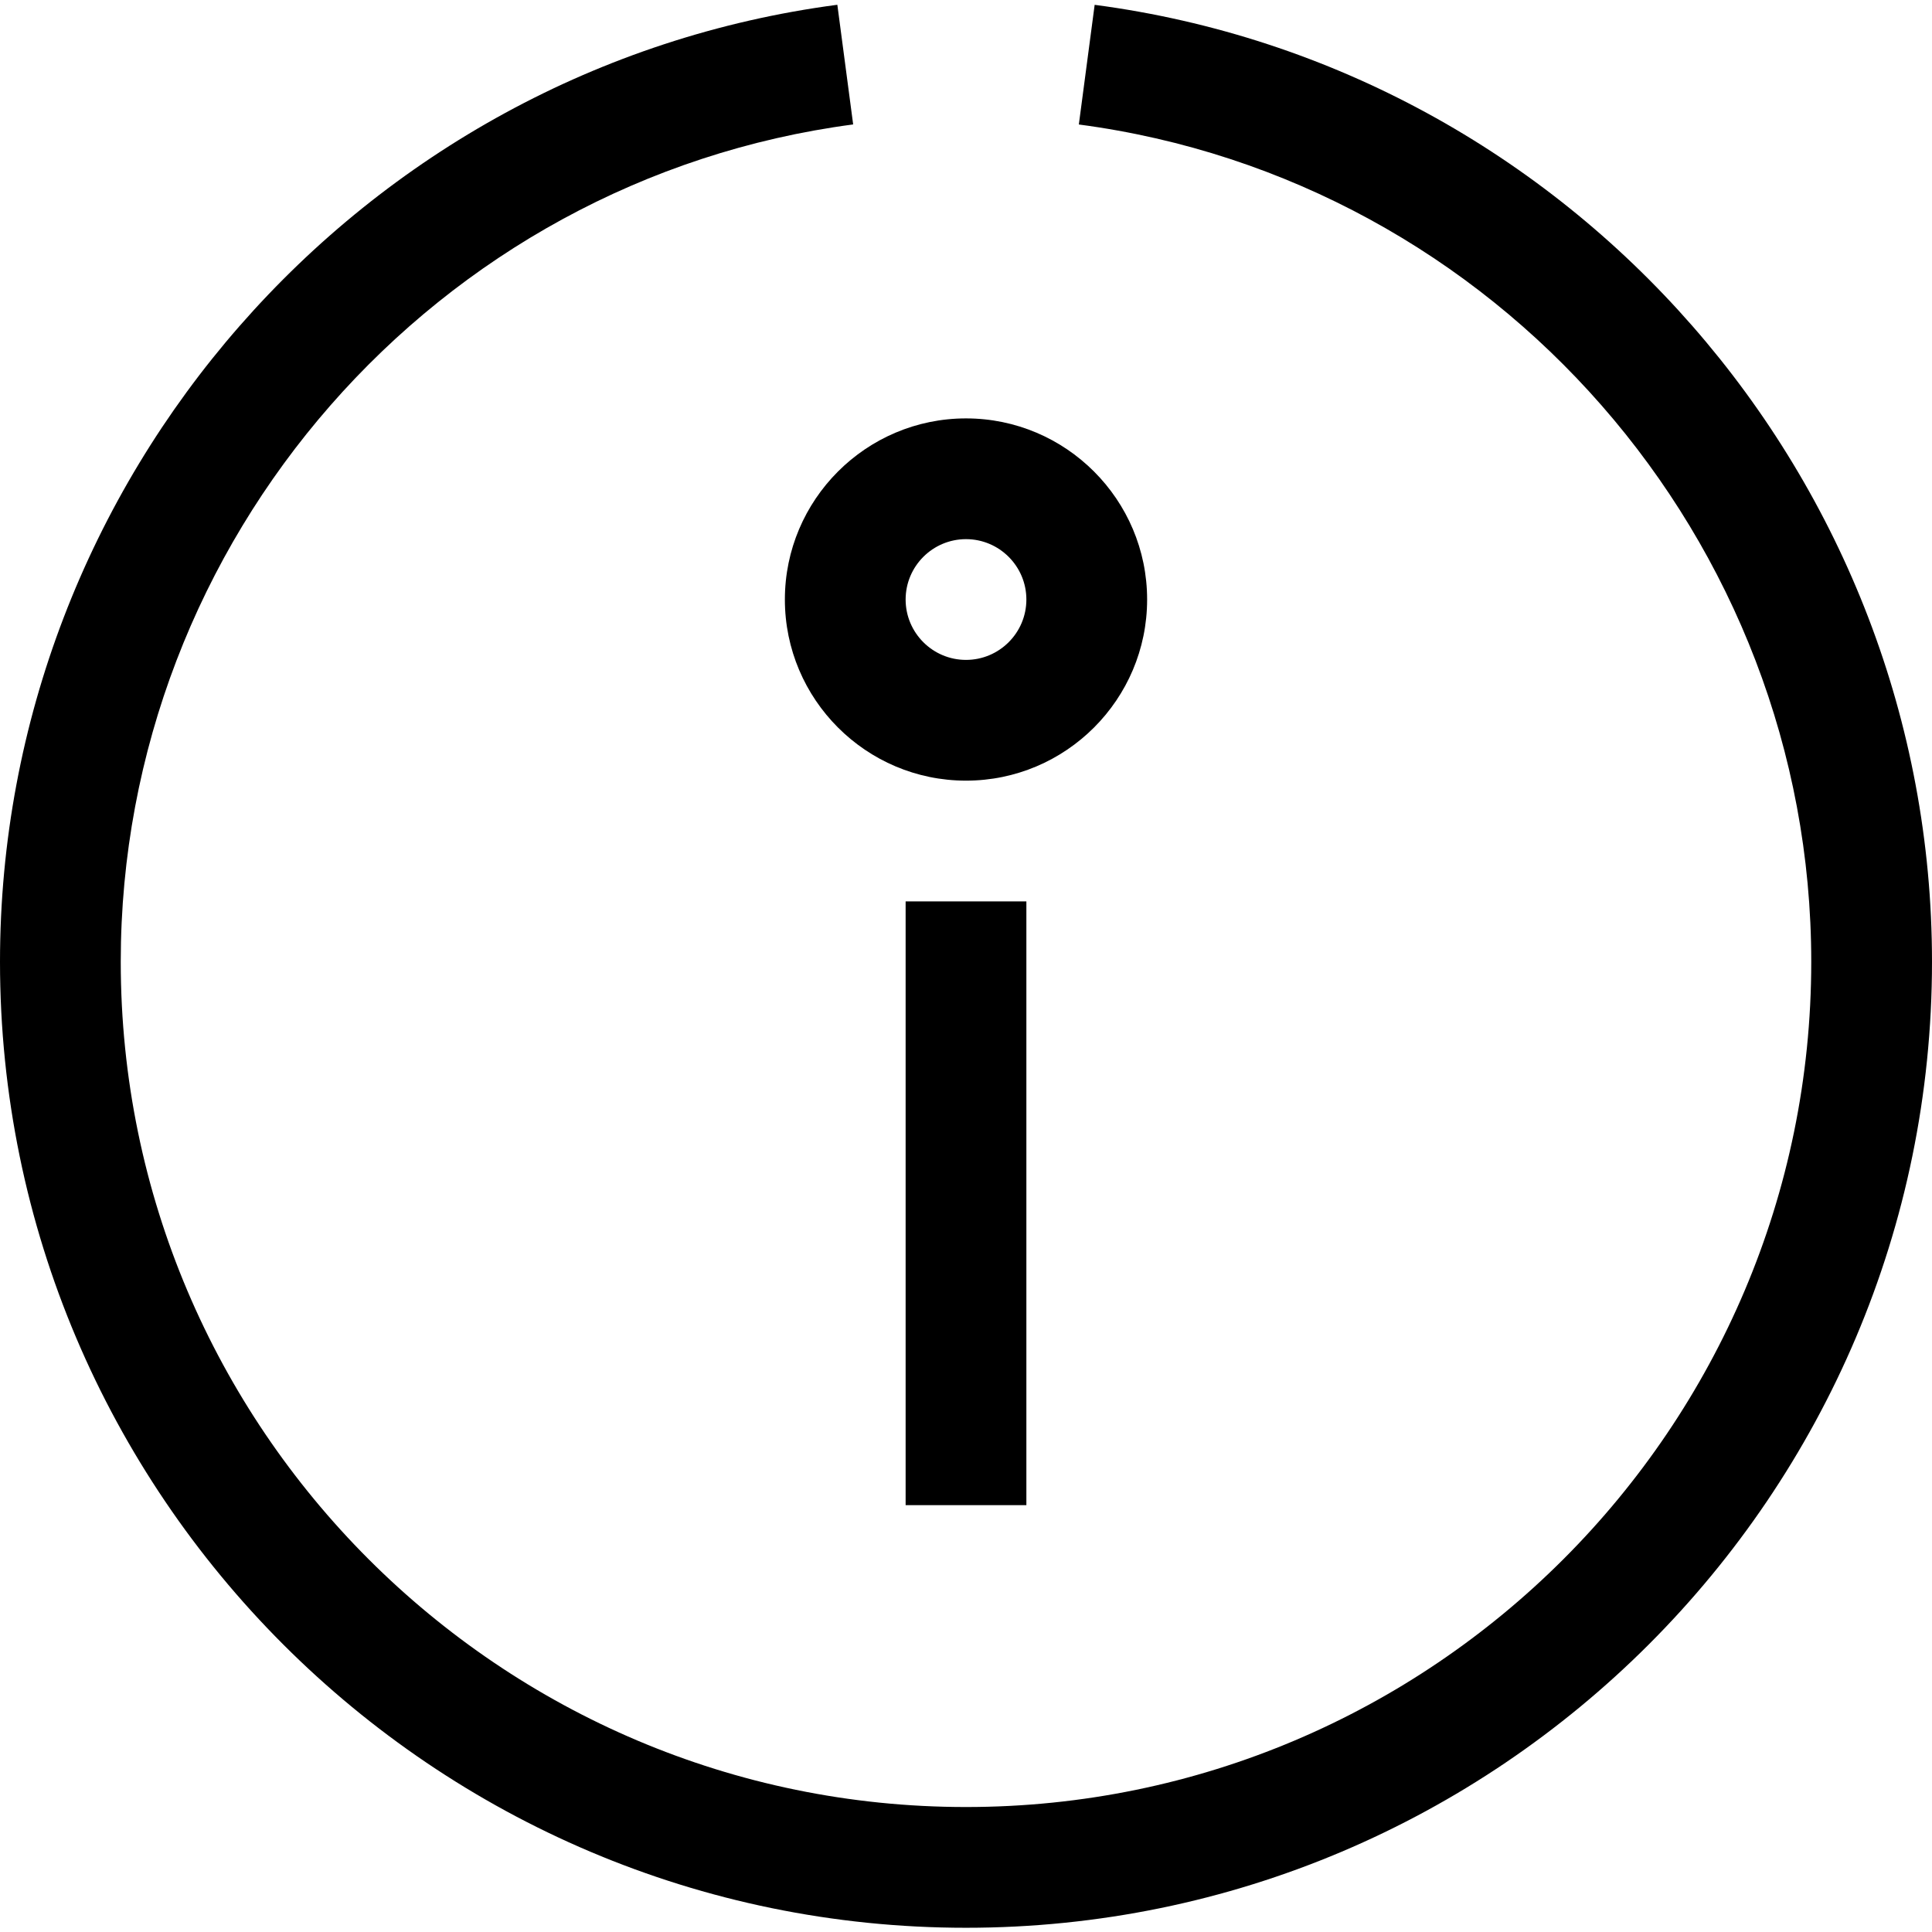
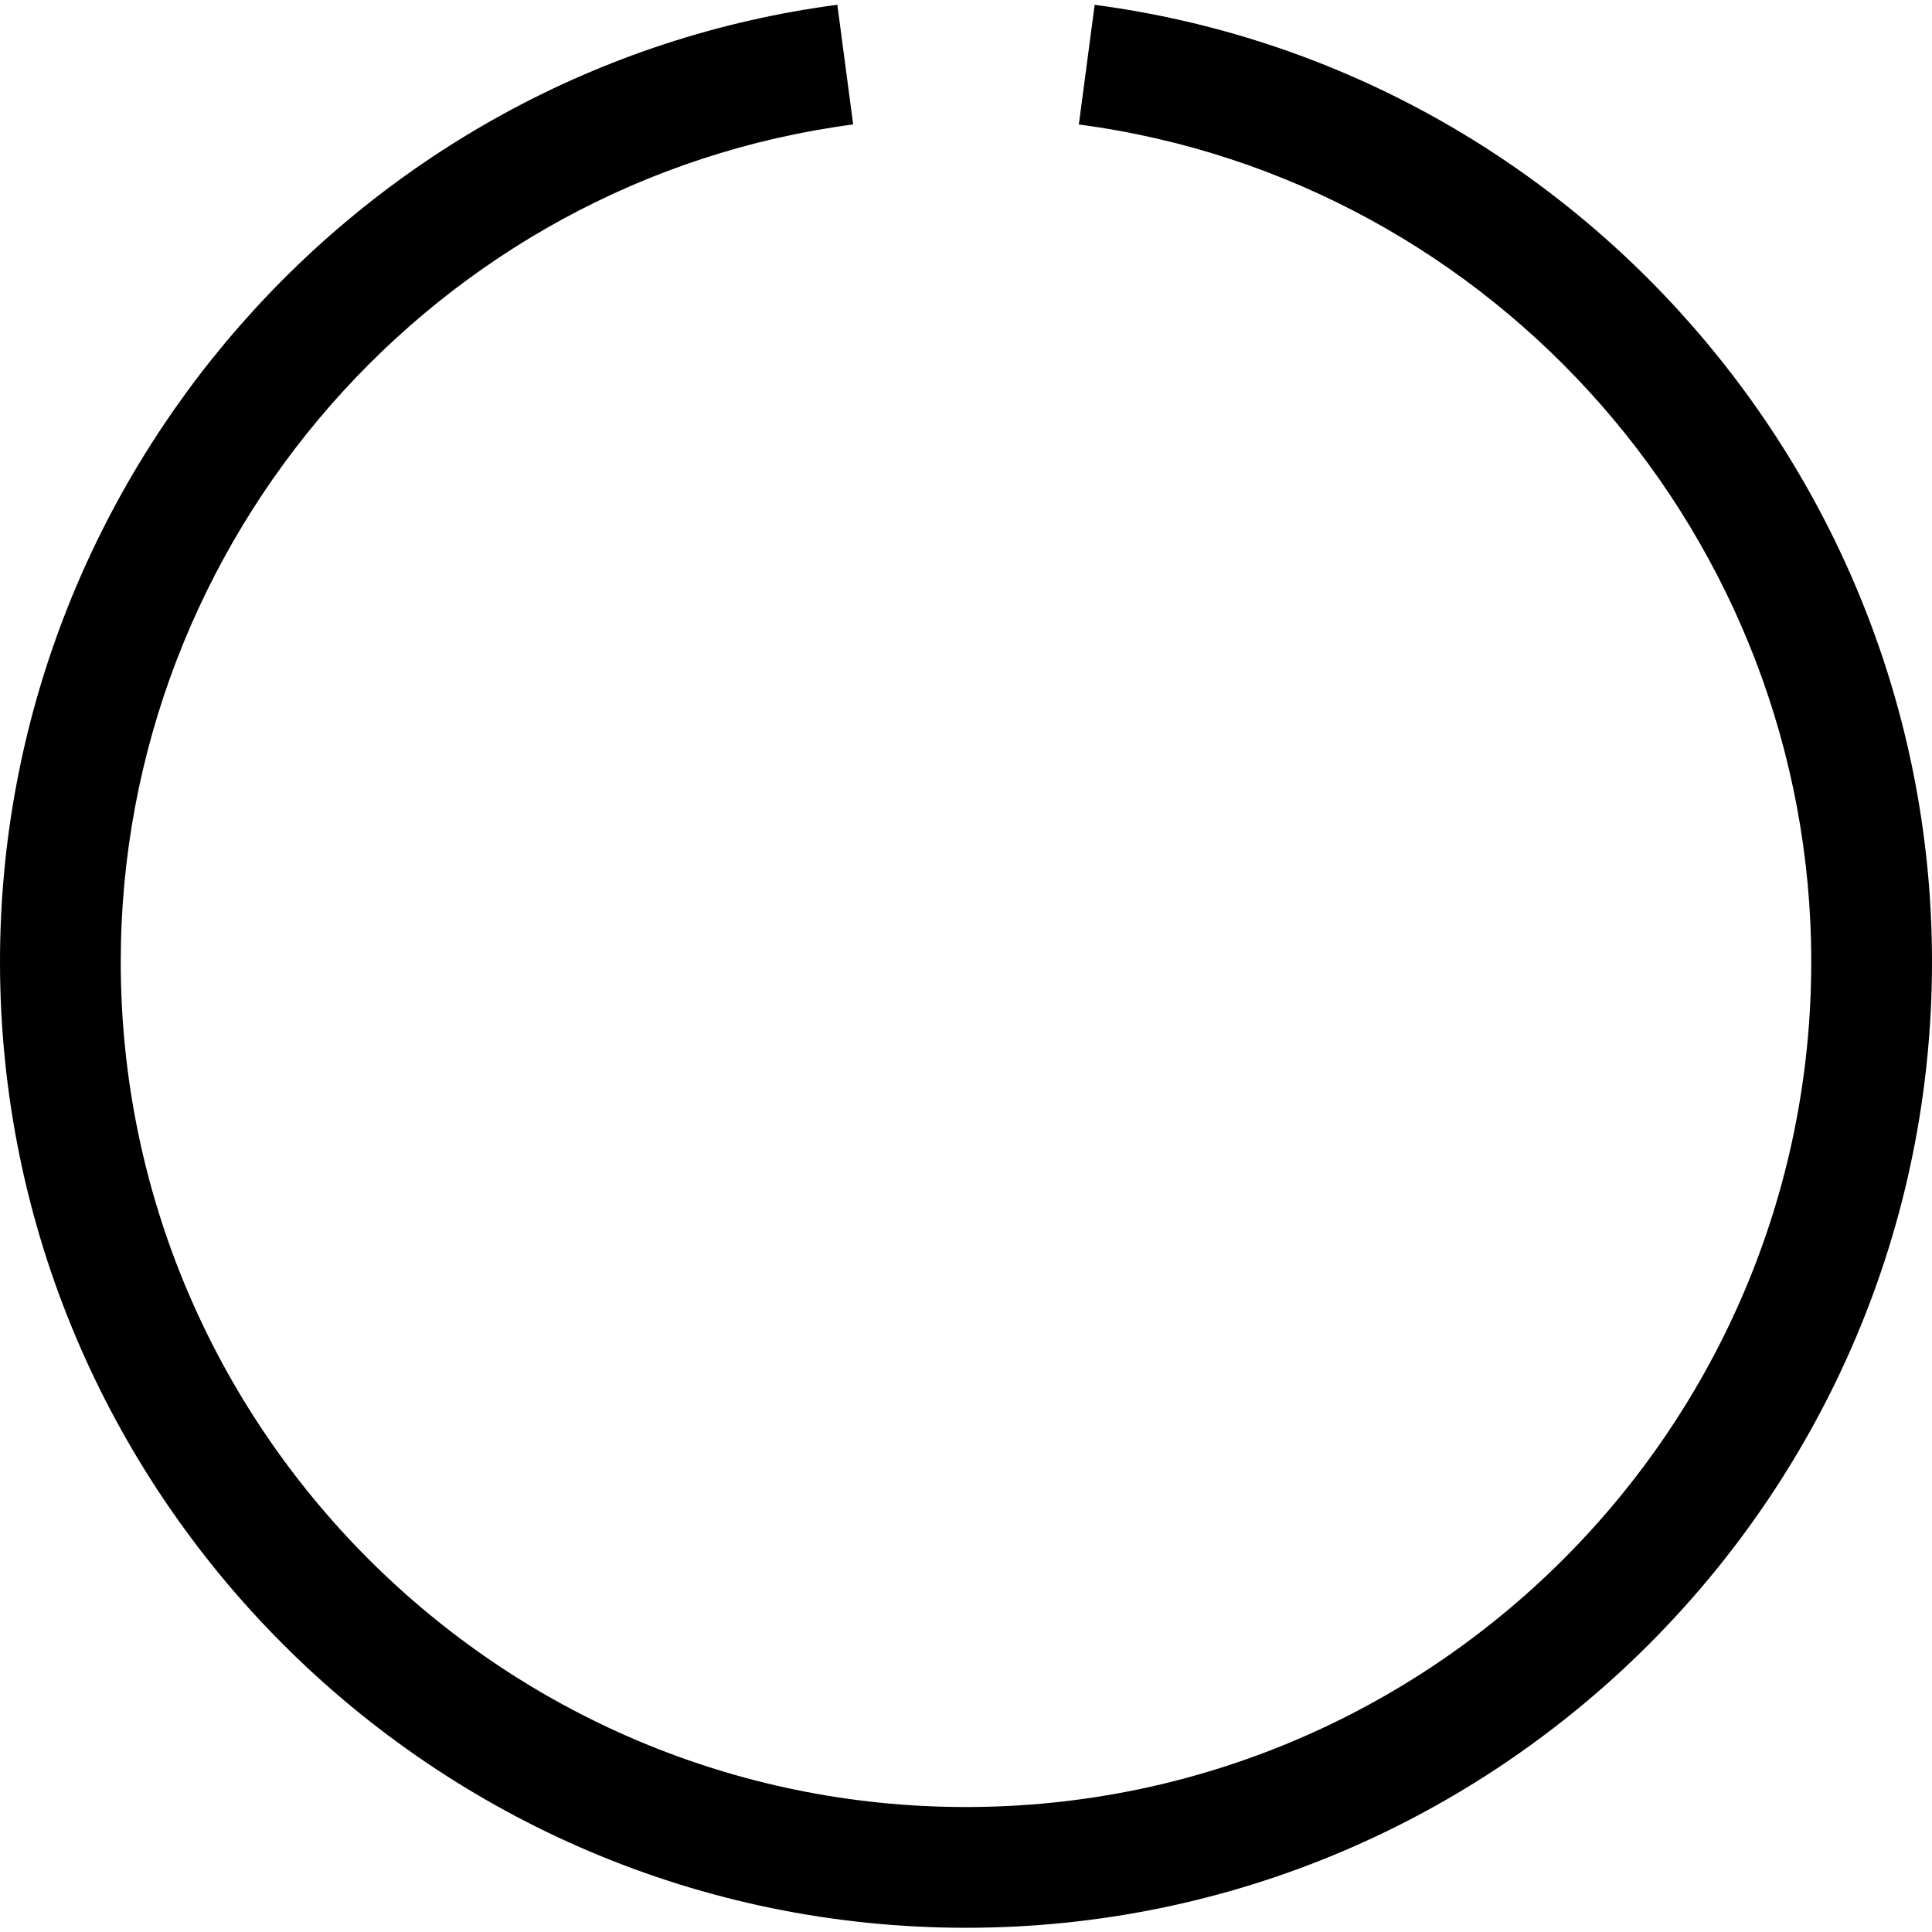
<svg xmlns="http://www.w3.org/2000/svg" version="1.1" width="32" height="32" viewBox="0 0 32 32">
  <g>
</g>
  <path d="M16 31.93c-8.822 0-16-7.178-16-16 0-7.993 5.962-14.808 13.869-15.851l0.262 1.982c-6.916 0.914-12.131 6.876-12.131 13.869 0 7.72 6.28 14 14 14s14-6.28 14-14c0-6.993-5.215-12.955-12.131-13.868l0.262-1.982c7.907 1.042 13.869 7.857 13.869 15.85 0 8.822-7.178 16-16 16z" fill="#000000" />
-   <path d="M16 12.93c-1.654 0-3-1.346-3-3s1.346-3 3-3 3 1.346 3 3-1.346 3-3 3zM16 8.93c-0.551 0-1 0.448-1 1s0.449 1 1 1 1-0.448 1-1-0.449-1-1-1z" fill="#000000" />
-   <path d="M15 14.93h2v10h-2v-10z" fill="#000000" />
</svg>